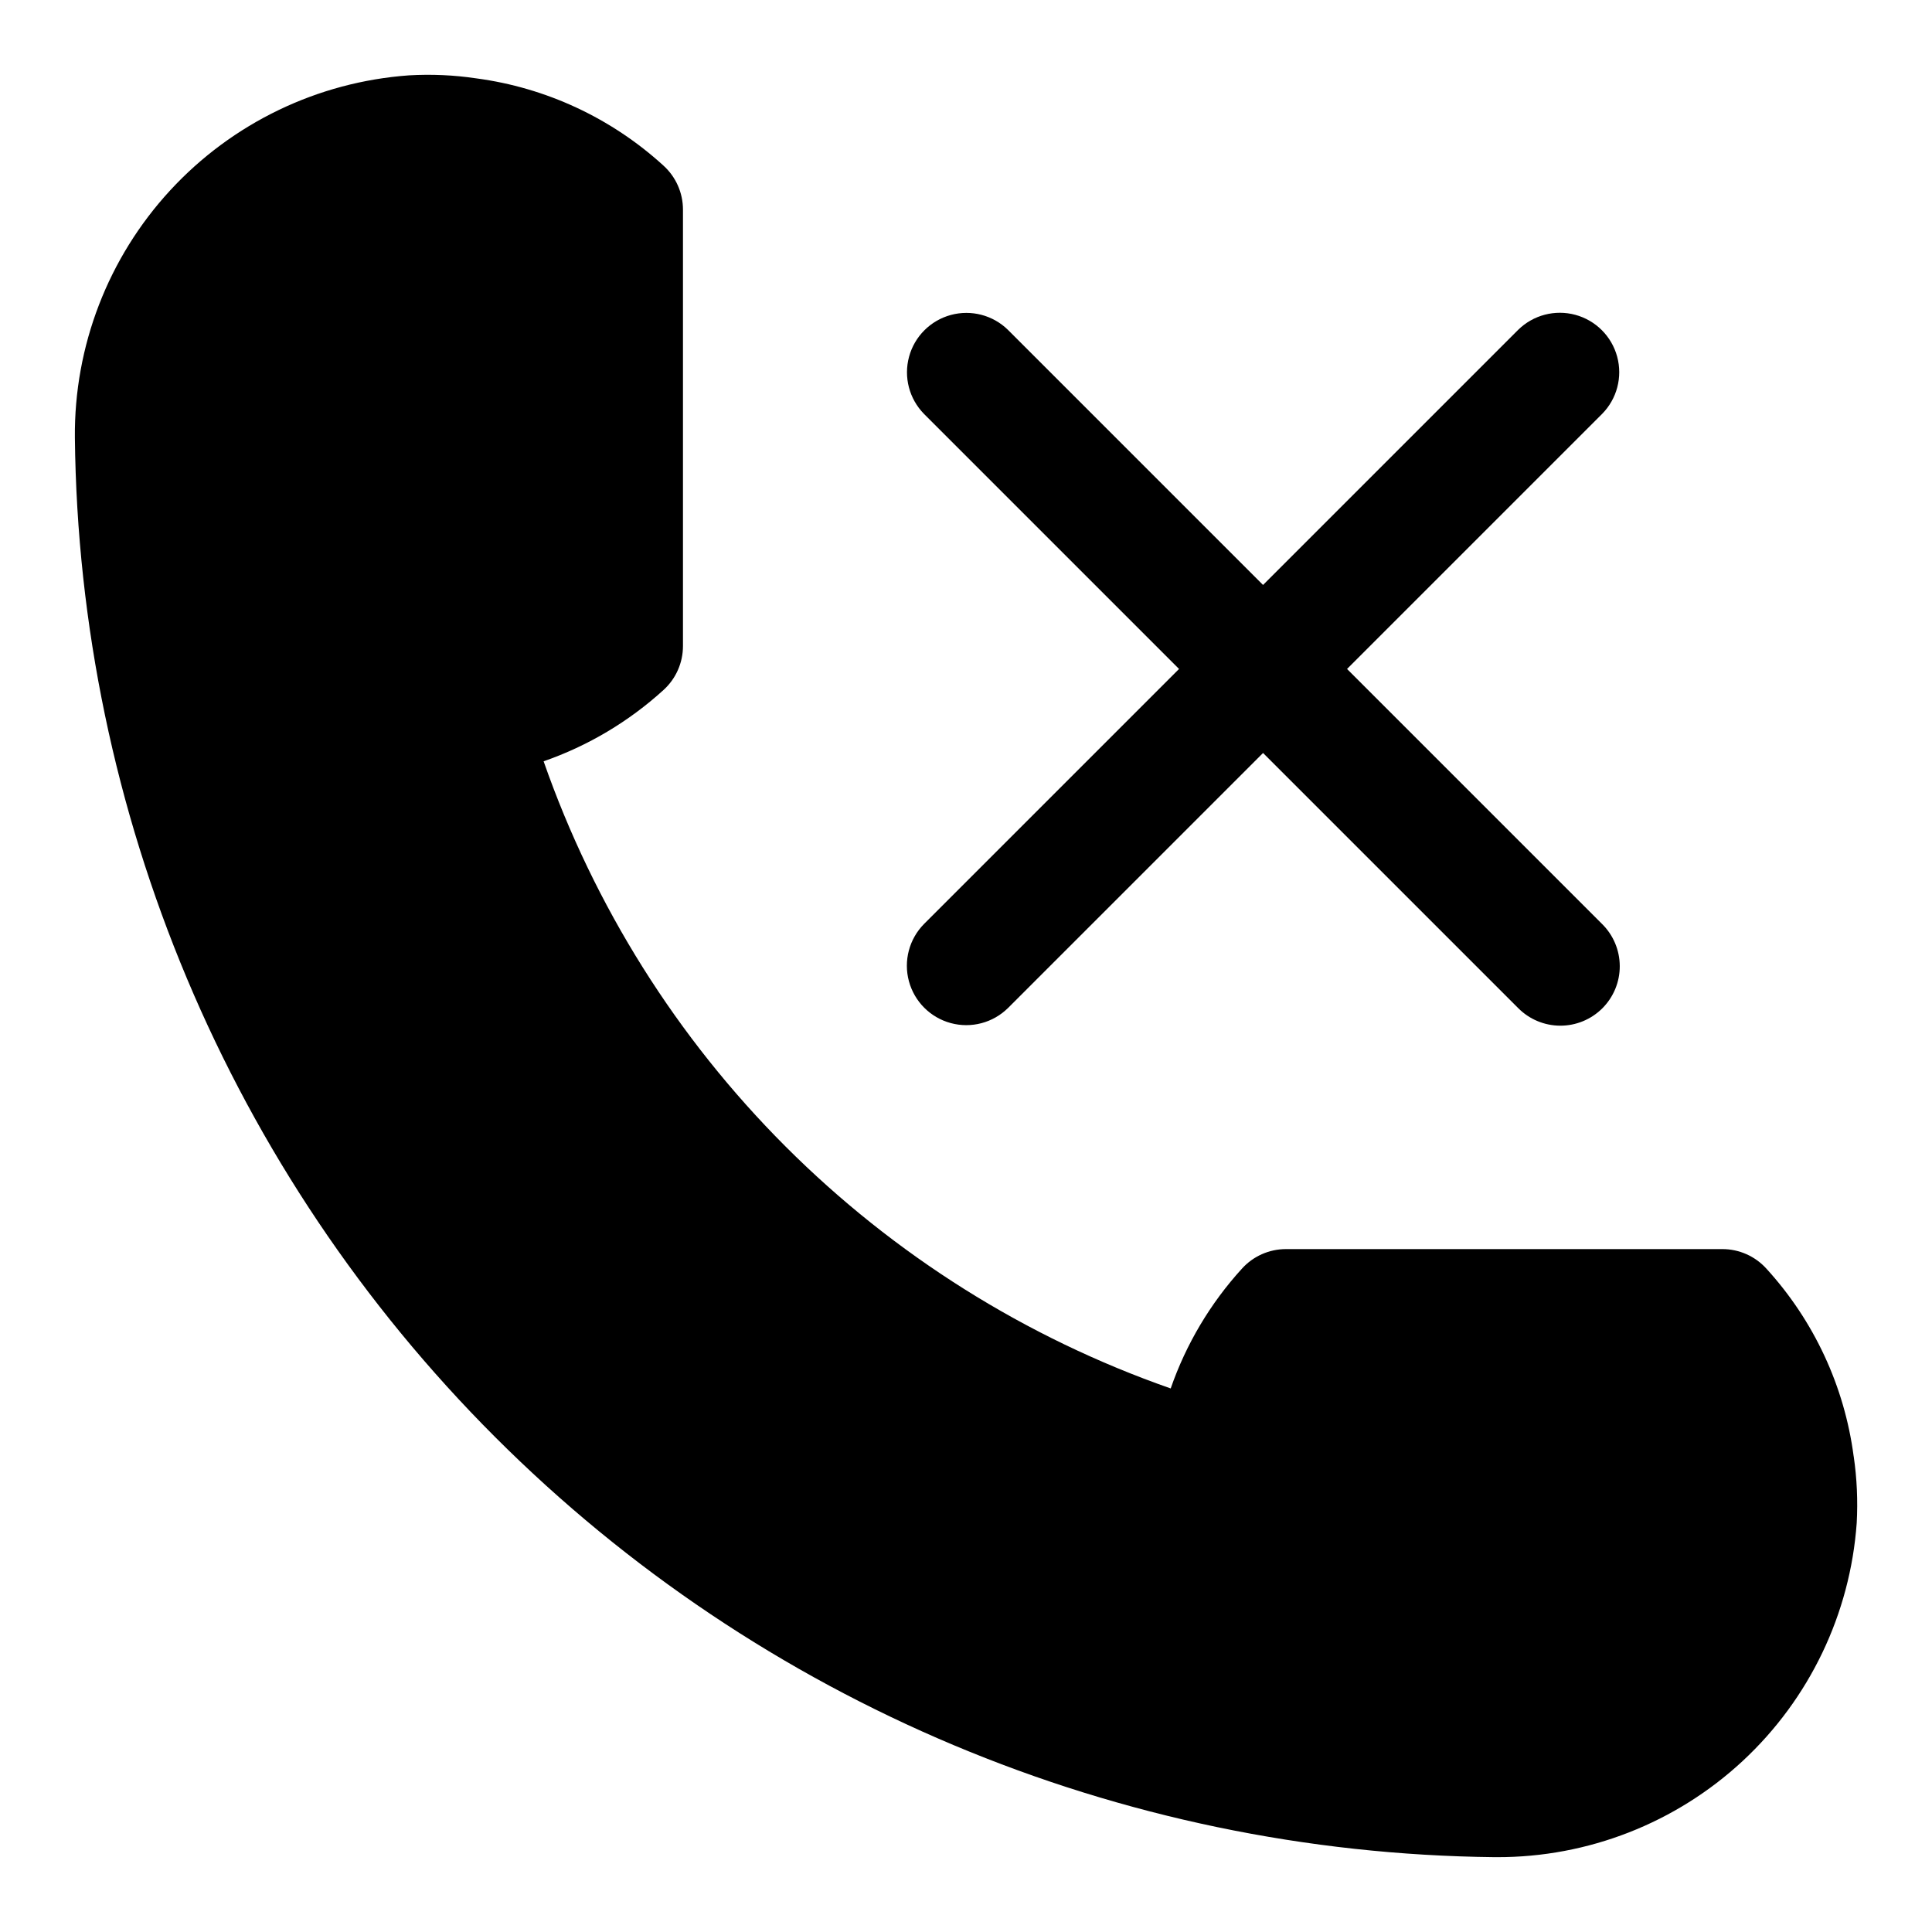
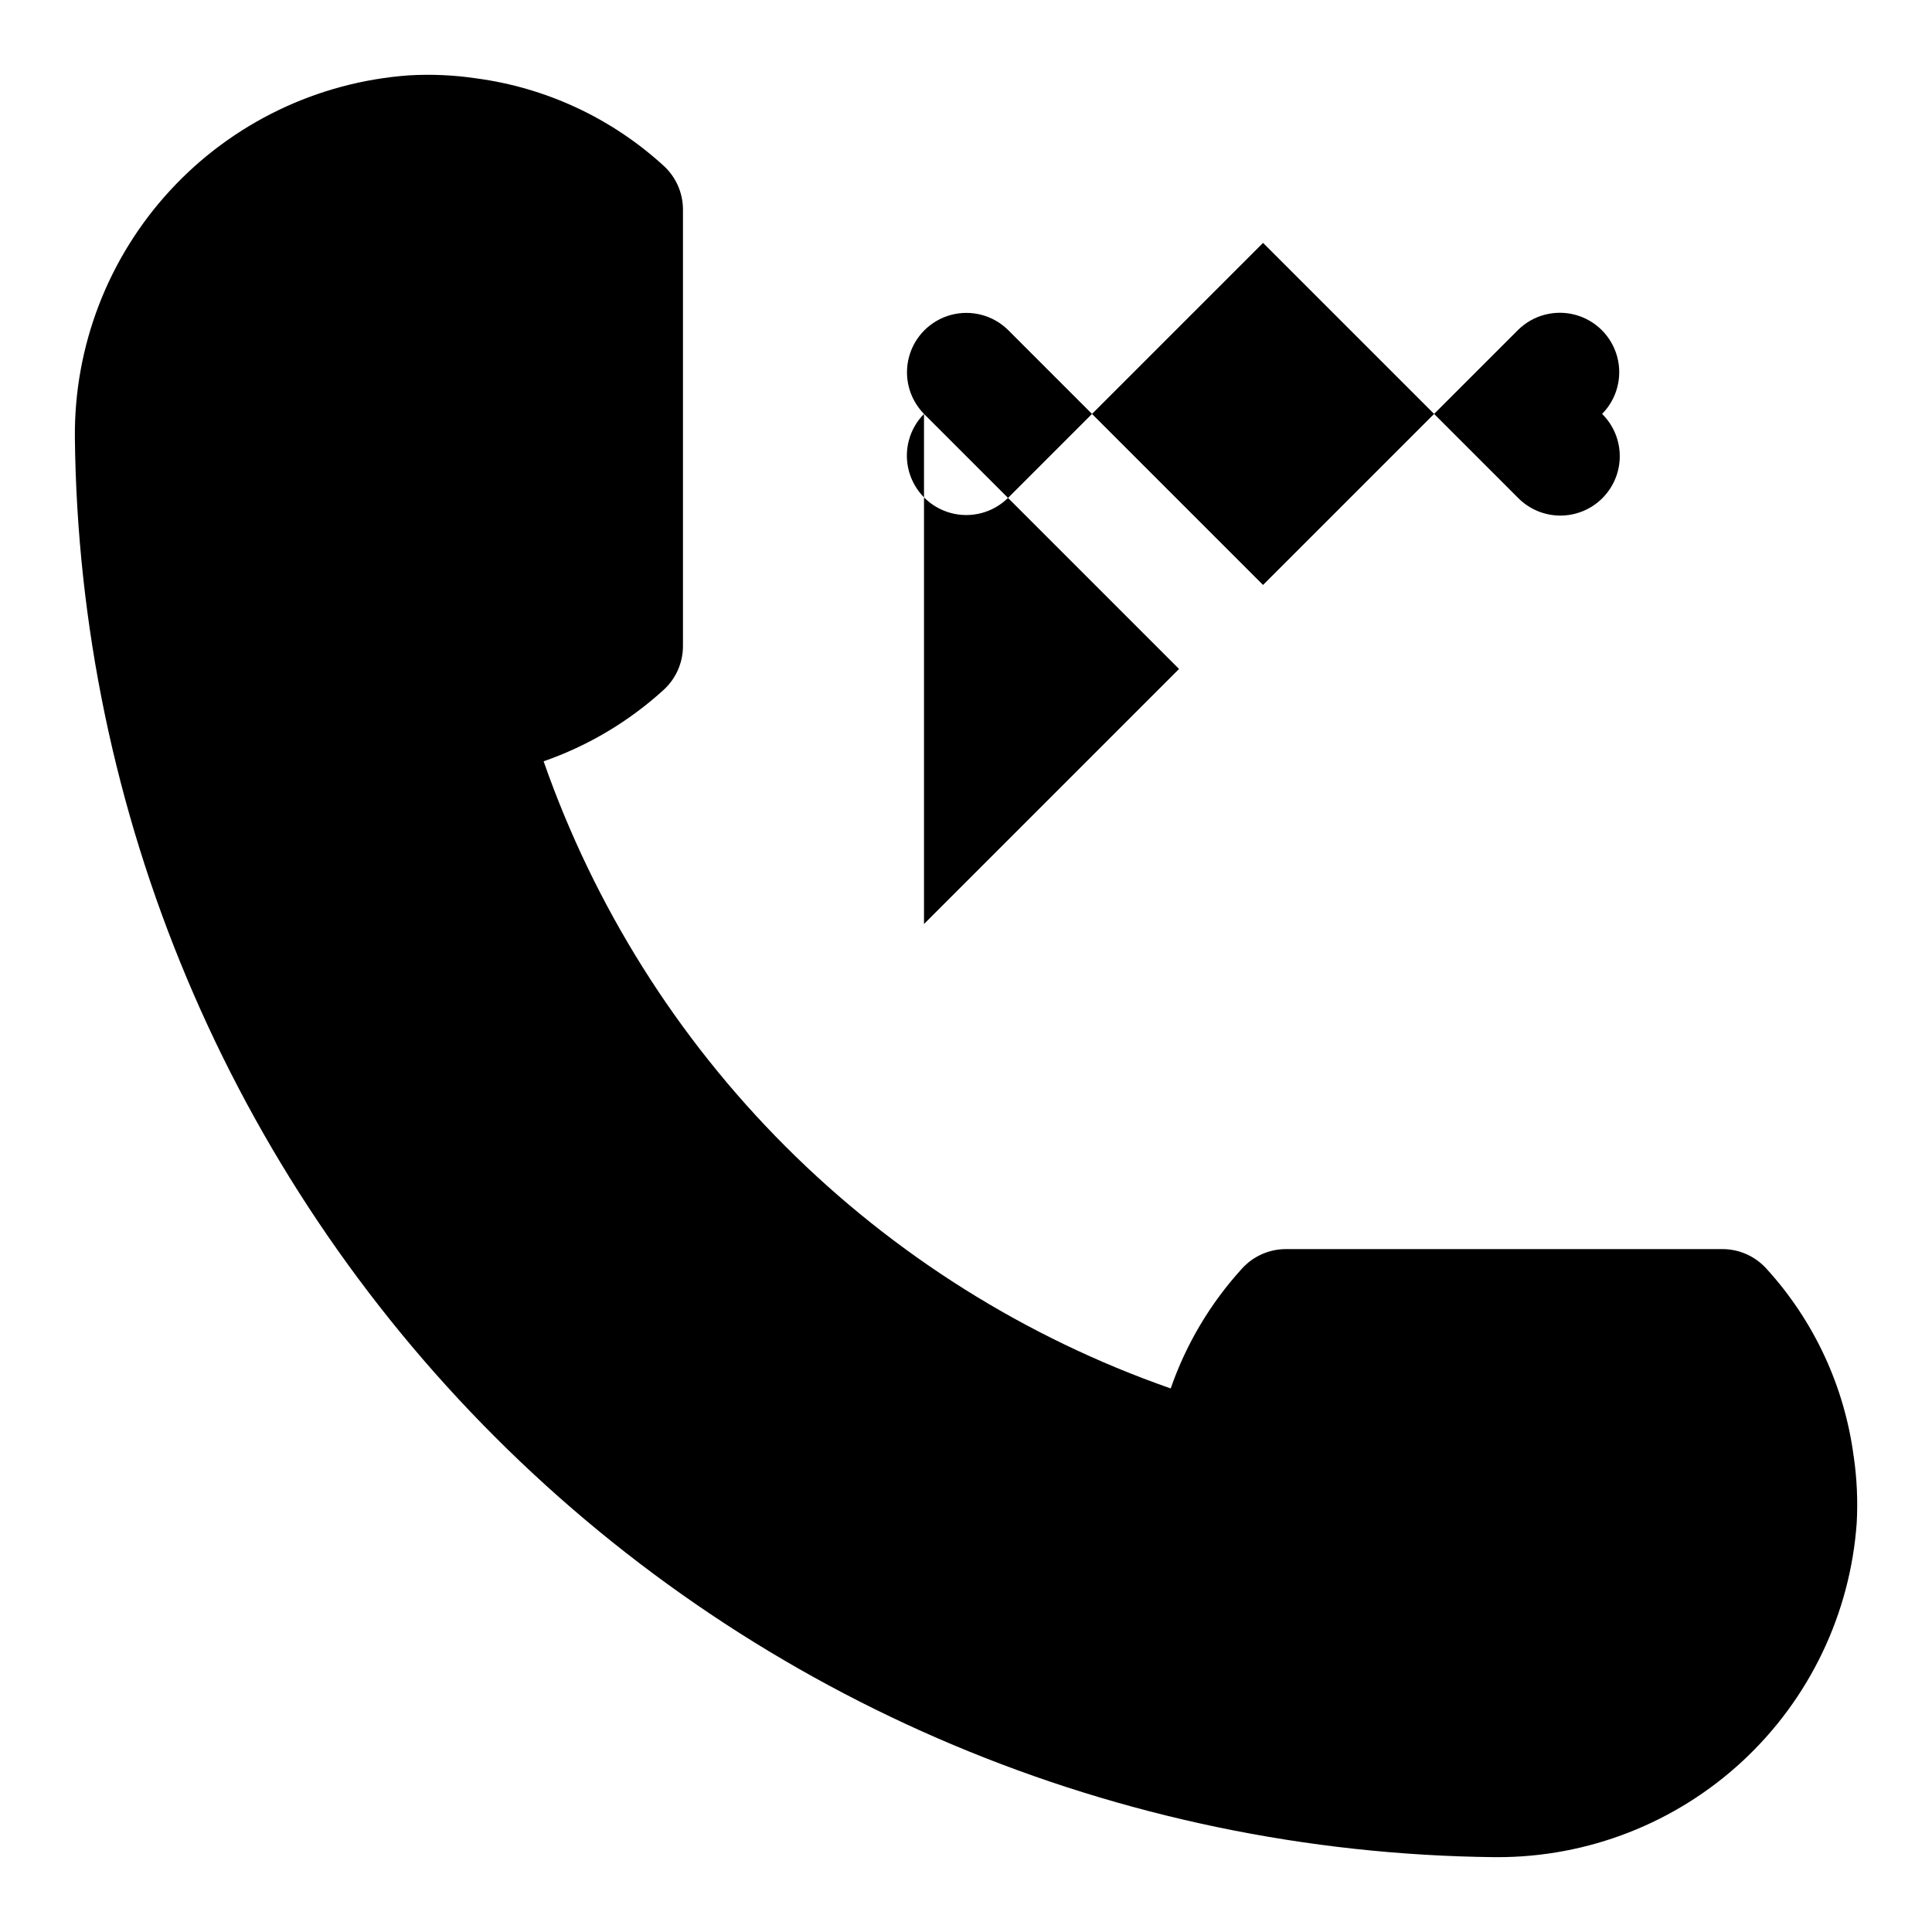
<svg xmlns="http://www.w3.org/2000/svg" fill="#000000" width="800px" height="800px" version="1.1" viewBox="144 144 512 512">
-   <path d="m388.87 388.87 67.59-67.59-67.59-67.59c-3.918-3.988-5.426-9.754-3.961-15.148 1.461-5.394 5.676-9.609 11.074-11.074 5.394-1.461 11.16 0.047 15.148 3.961l67.59 67.59 67.59-67.59c3.984-3.934 9.762-5.457 15.168-3.996 5.406 1.461 9.629 5.684 11.09 11.094 1.461 5.406-0.062 11.18-3.996 15.164l-67.59 67.59 67.59 67.59c2.984 2.945 4.668 6.961 4.68 11.152 0.016 4.191-1.645 8.215-4.609 11.18-2.965 2.965-6.988 4.625-11.18 4.613-4.195-0.016-8.207-1.699-11.152-4.684l-67.59-67.586-67.59 67.59v-0.004c-3.984 3.938-9.762 5.457-15.168 3.996s-9.629-5.684-11.09-11.09c-1.461-5.406 0.062-11.184 3.996-15.168zm246.37 141.07c-2.438-18.562-10.516-35.93-23.141-49.754-2.981-3.289-7.215-5.168-11.652-5.164h-115.65c-4.441-0.004-8.676 1.875-11.656 5.164-8.387 9.195-14.816 20.004-18.895 31.766-38.414-13.43-73.301-35.348-102.07-64.121-28.773-28.773-50.688-63.664-64.113-102.08 11.754-4.086 22.559-10.512 31.762-18.887 3.293-2.984 5.168-7.219 5.168-11.66v-115.66c0-4.449-1.883-8.688-5.184-11.672-13.785-12.578-31.086-20.641-49.582-23.105-5.902-0.879-11.879-1.145-17.836-0.801-24.203 1.738-46.836 12.633-63.285 30.473-16.449 17.836-25.484 41.273-25.262 65.535 1.055 99.449 41.031 194.53 111.36 264.85 70.328 70.324 165.41 110.29 264.86 111.34h0.629c24.156 0.059 47.438-9.051 65.137-25.488 17.699-16.441 28.5-38.984 30.219-63.082 0.32-5.894 0.055-11.809-0.797-17.648z" />
+   <path d="m388.87 388.87 67.59-67.59-67.59-67.59c-3.918-3.988-5.426-9.754-3.961-15.148 1.461-5.394 5.676-9.609 11.074-11.074 5.394-1.461 11.16 0.047 15.148 3.961l67.59 67.59 67.59-67.59c3.984-3.934 9.762-5.457 15.168-3.996 5.406 1.461 9.629 5.684 11.09 11.094 1.461 5.406-0.062 11.18-3.996 15.164c2.984 2.945 4.668 6.961 4.68 11.152 0.016 4.191-1.645 8.215-4.609 11.18-2.965 2.965-6.988 4.625-11.18 4.613-4.195-0.016-8.207-1.699-11.152-4.684l-67.59-67.586-67.59 67.59v-0.004c-3.984 3.938-9.762 5.457-15.168 3.996s-9.629-5.684-11.09-11.09c-1.461-5.406 0.062-11.184 3.996-15.168zm246.37 141.07c-2.438-18.562-10.516-35.93-23.141-49.754-2.981-3.289-7.215-5.168-11.652-5.164h-115.65c-4.441-0.004-8.676 1.875-11.656 5.164-8.387 9.195-14.816 20.004-18.895 31.766-38.414-13.43-73.301-35.348-102.07-64.121-28.773-28.773-50.688-63.664-64.113-102.08 11.754-4.086 22.559-10.512 31.762-18.887 3.293-2.984 5.168-7.219 5.168-11.66v-115.66c0-4.449-1.883-8.688-5.184-11.672-13.785-12.578-31.086-20.641-49.582-23.105-5.902-0.879-11.879-1.145-17.836-0.801-24.203 1.738-46.836 12.633-63.285 30.473-16.449 17.836-25.484 41.273-25.262 65.535 1.055 99.449 41.031 194.53 111.36 264.85 70.328 70.324 165.41 110.29 264.86 111.34h0.629c24.156 0.059 47.438-9.051 65.137-25.488 17.699-16.441 28.5-38.984 30.219-63.082 0.32-5.894 0.055-11.809-0.797-17.648z" />
</svg>